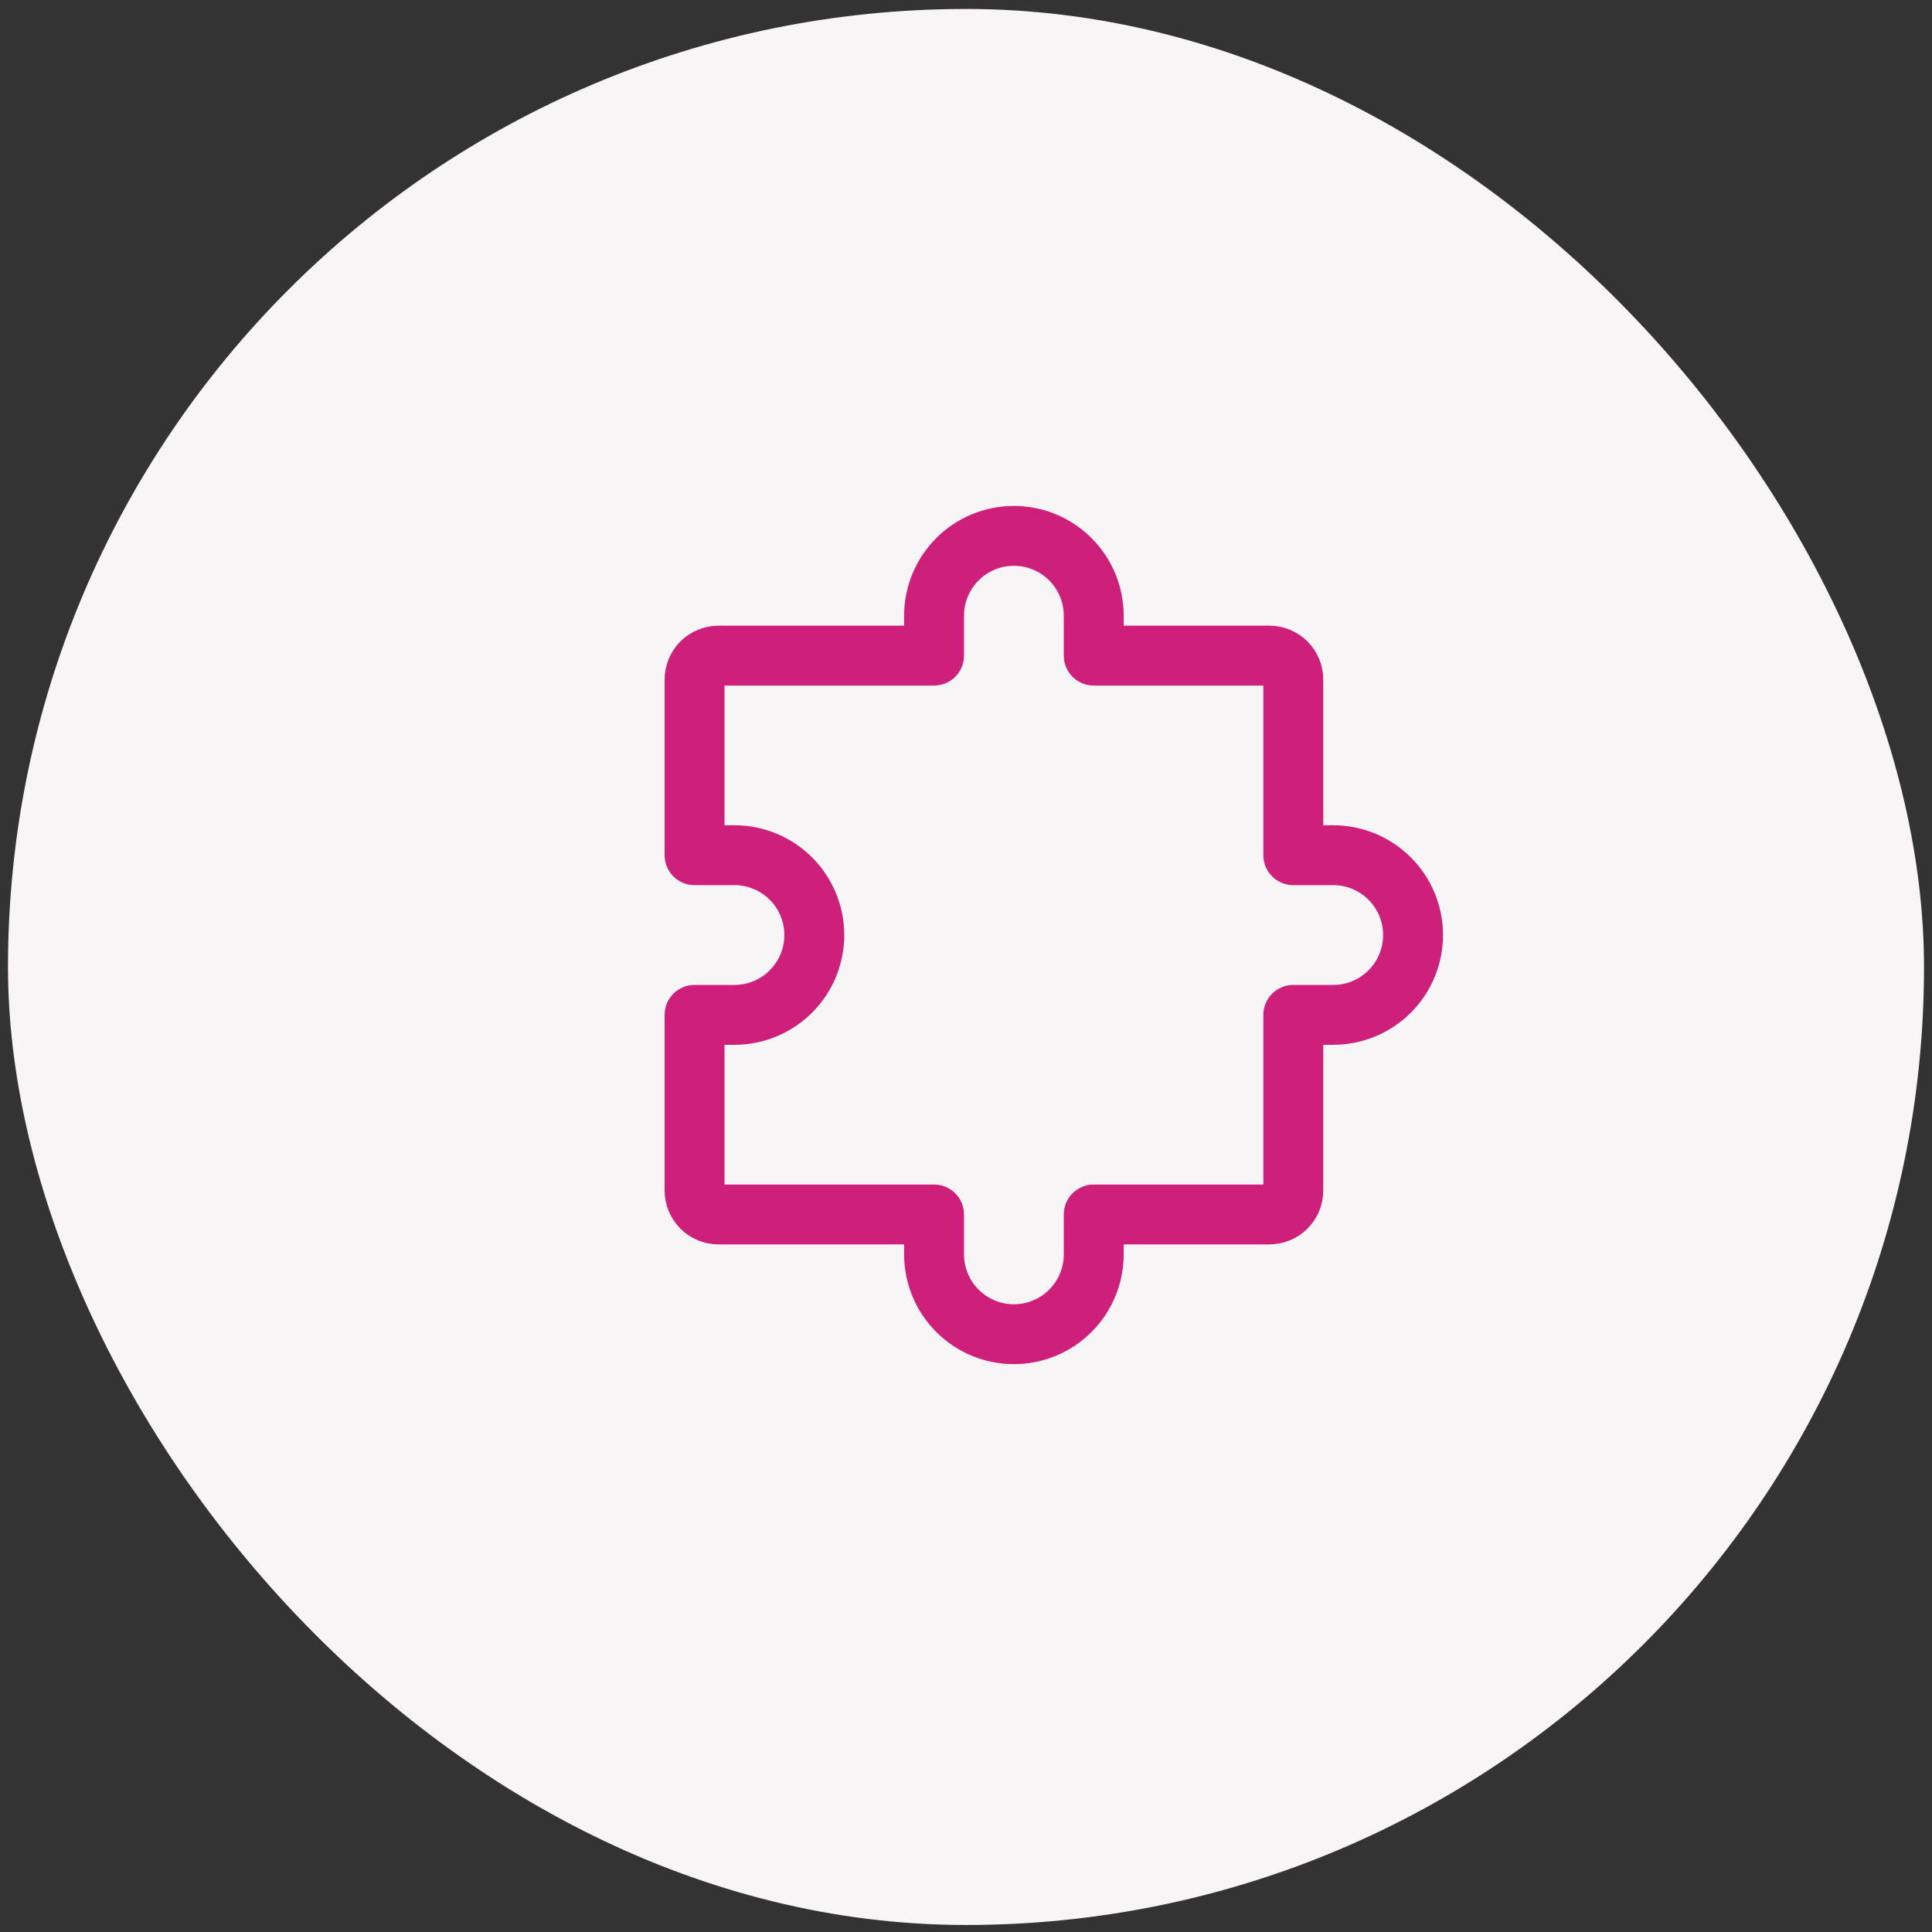
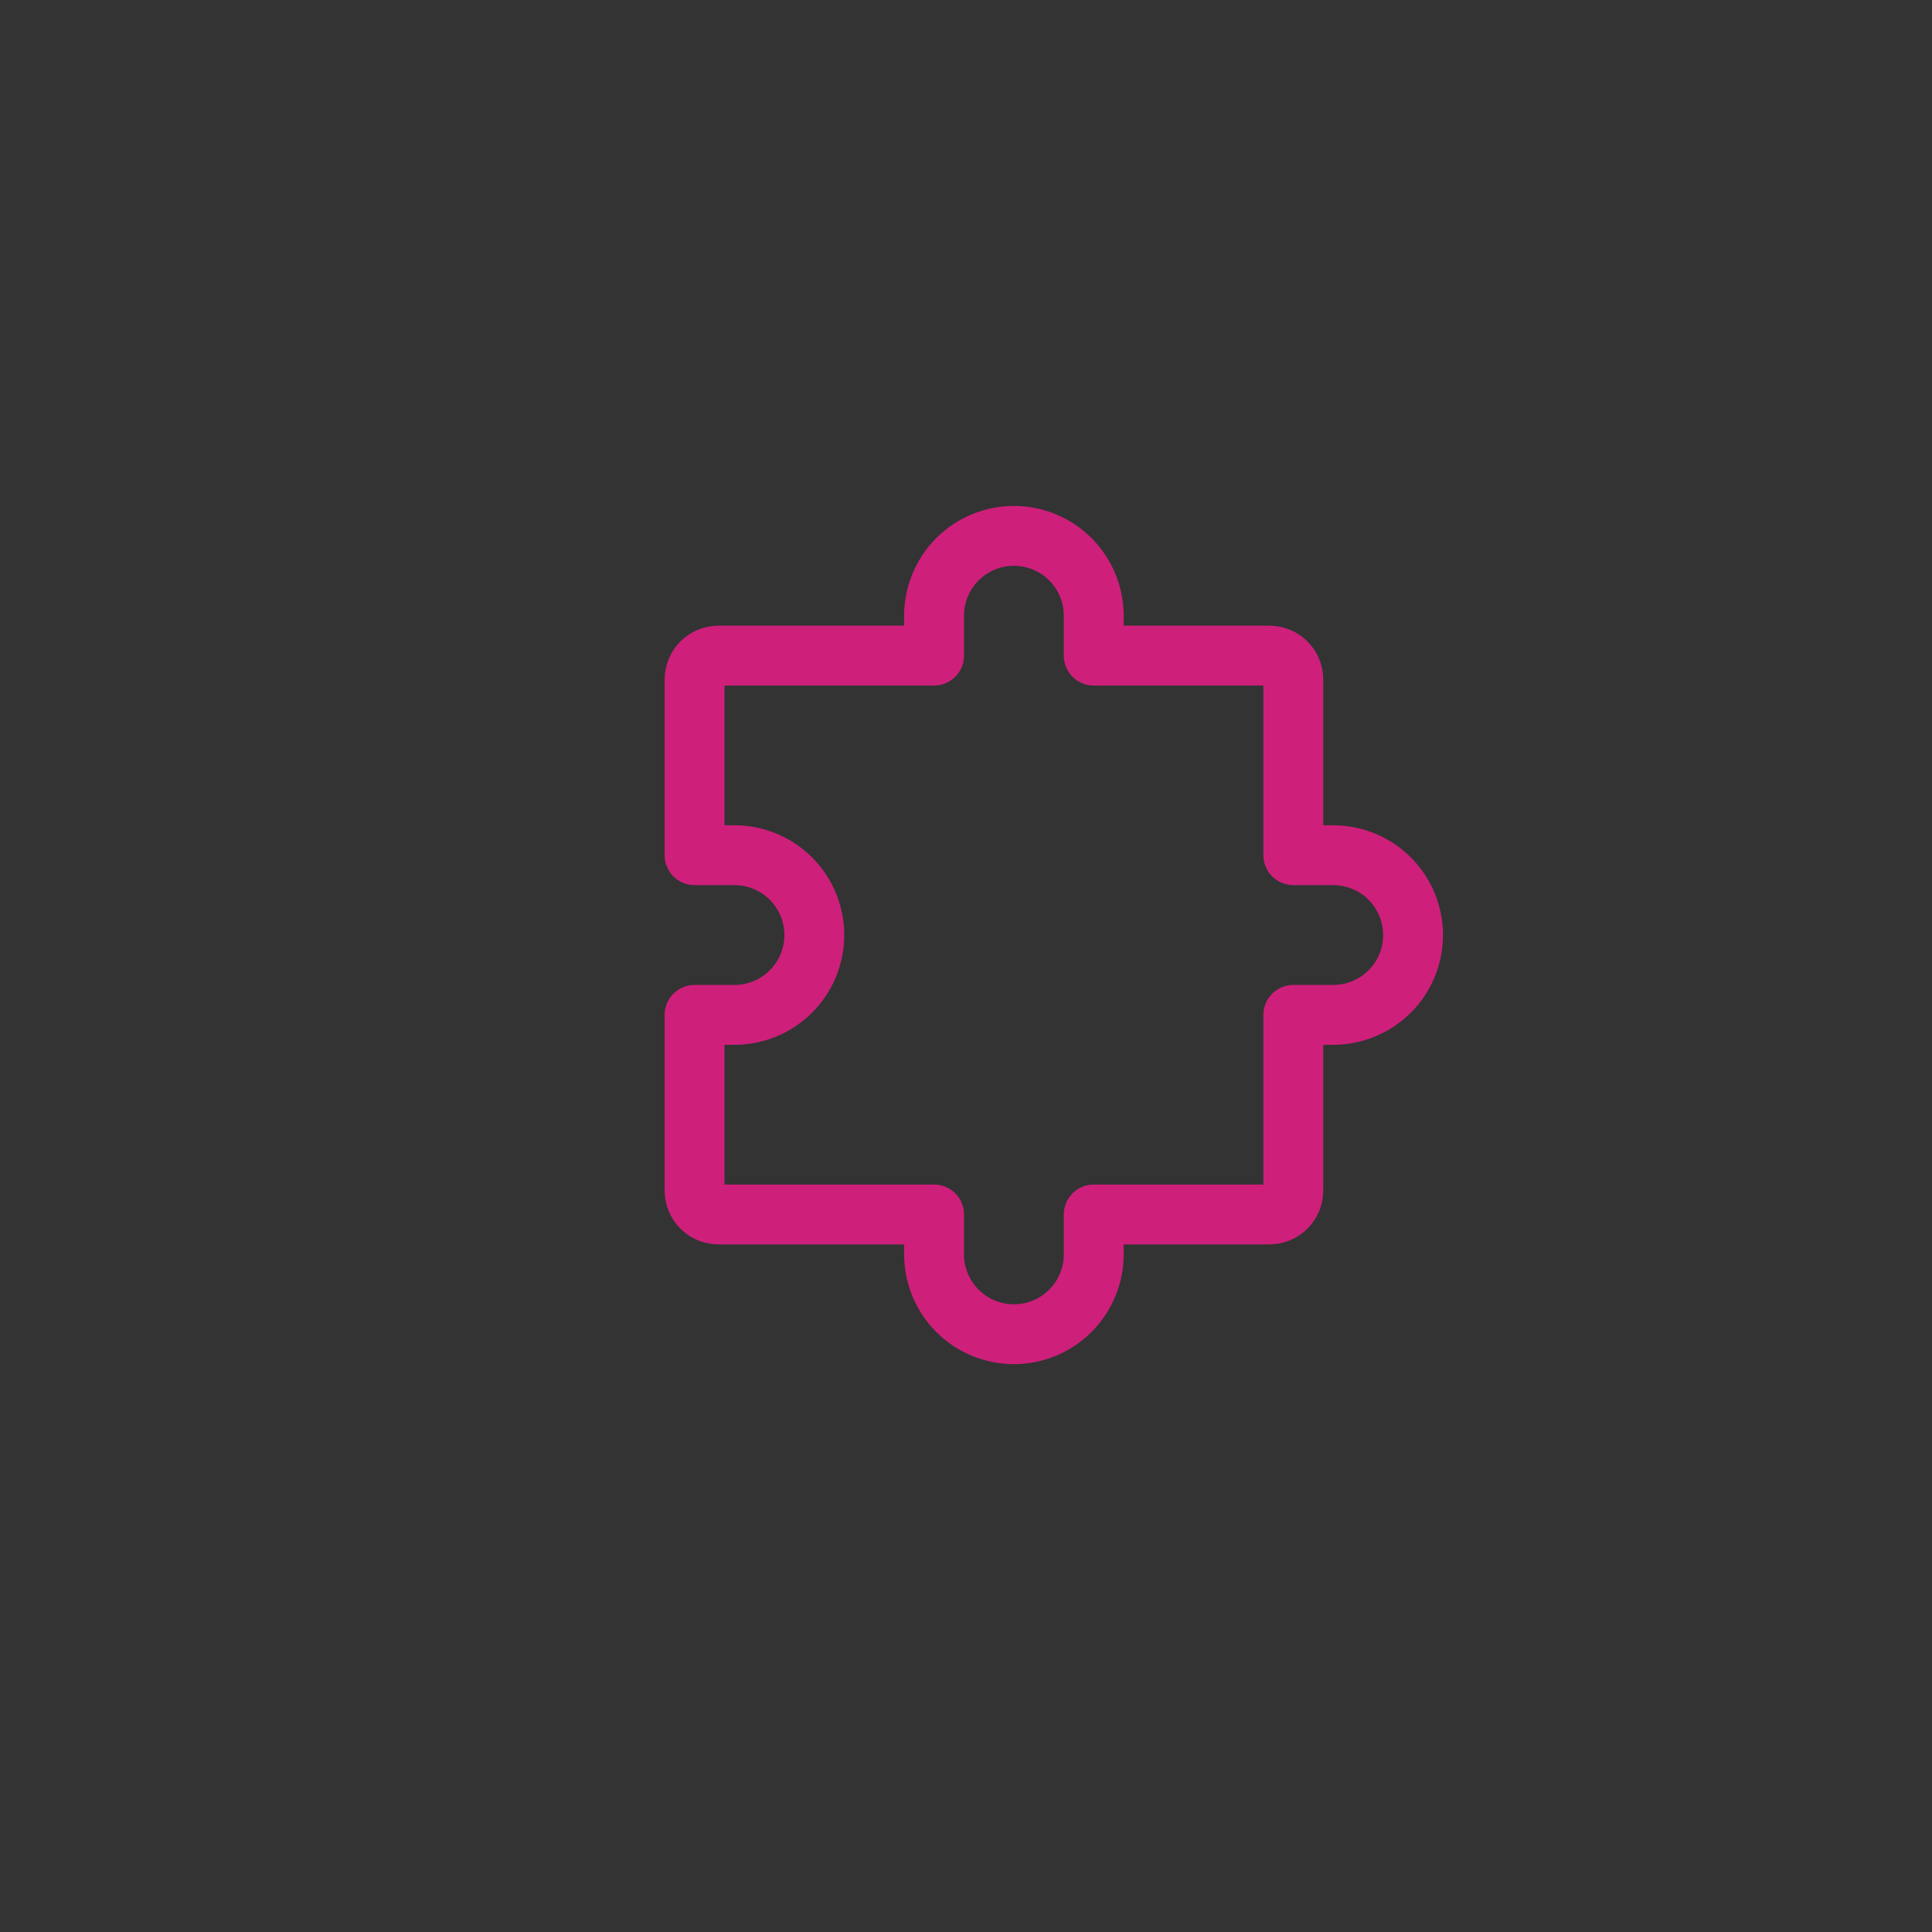
<svg xmlns="http://www.w3.org/2000/svg" width="121" height="121" viewBox="0 0 121 121" fill="none">
  <rect x="0" y="0" width="121" height="121" fill="#333333" stroke="none" />
  <g id="Group 10">
-     <rect id="Rectangle Copy 20" x="0.5" y="0.561" width="120" height="120" rx="60" fill="#F7F5F6" />
    <g id="iconoir:puzzle">
      <path id="Vector" d="M43.5 63.561V74.561C43.5 74.959 43.658 75.34 43.939 75.621C44.221 75.903 44.602 76.061 45 76.061H58.5M81 63.561V74.561C81 74.959 80.842 75.34 80.561 75.621C80.279 75.903 79.898 76.061 79.5 76.061H68.5M68.5 41.061H79.5C79.898 41.061 80.279 41.219 80.561 41.5C80.842 41.781 81 42.163 81 42.561V53.561M43.5 53.561V42.561C43.5 42.163 43.658 41.781 43.939 41.5C44.221 41.219 44.602 41.061 45 41.061H58.5M68.5 76.061V78.561C68.5 79.887 67.973 81.159 67.035 82.096C66.098 83.034 64.826 83.561 63.5 83.561C62.174 83.561 60.902 83.034 59.965 82.096C59.027 81.159 58.5 79.887 58.5 78.561V76.061M43.5 53.561H46C47.326 53.561 48.598 54.088 49.535 55.025C50.473 55.963 51 57.235 51 58.561C51 59.887 50.473 61.159 49.535 62.096C48.598 63.034 47.326 63.561 46 63.561H43.5M81 53.561H83.5C84.826 53.561 86.098 54.088 87.035 55.025C87.973 55.963 88.5 57.235 88.5 58.561C88.5 59.887 87.973 61.159 87.035 62.096C86.098 63.034 84.826 63.561 83.5 63.561H81M68.5 41.061V38.561C68.5 37.235 67.973 35.963 67.035 35.025C66.098 34.088 64.826 33.561 63.5 33.561C62.174 33.561 60.902 34.088 59.965 35.025C59.027 35.963 58.5 37.235 58.5 38.561V41.061" stroke="#CE1F7B" stroke-width="3.75" stroke-linecap="round" stroke-linejoin="round" />
    </g>
  </g>
</svg>